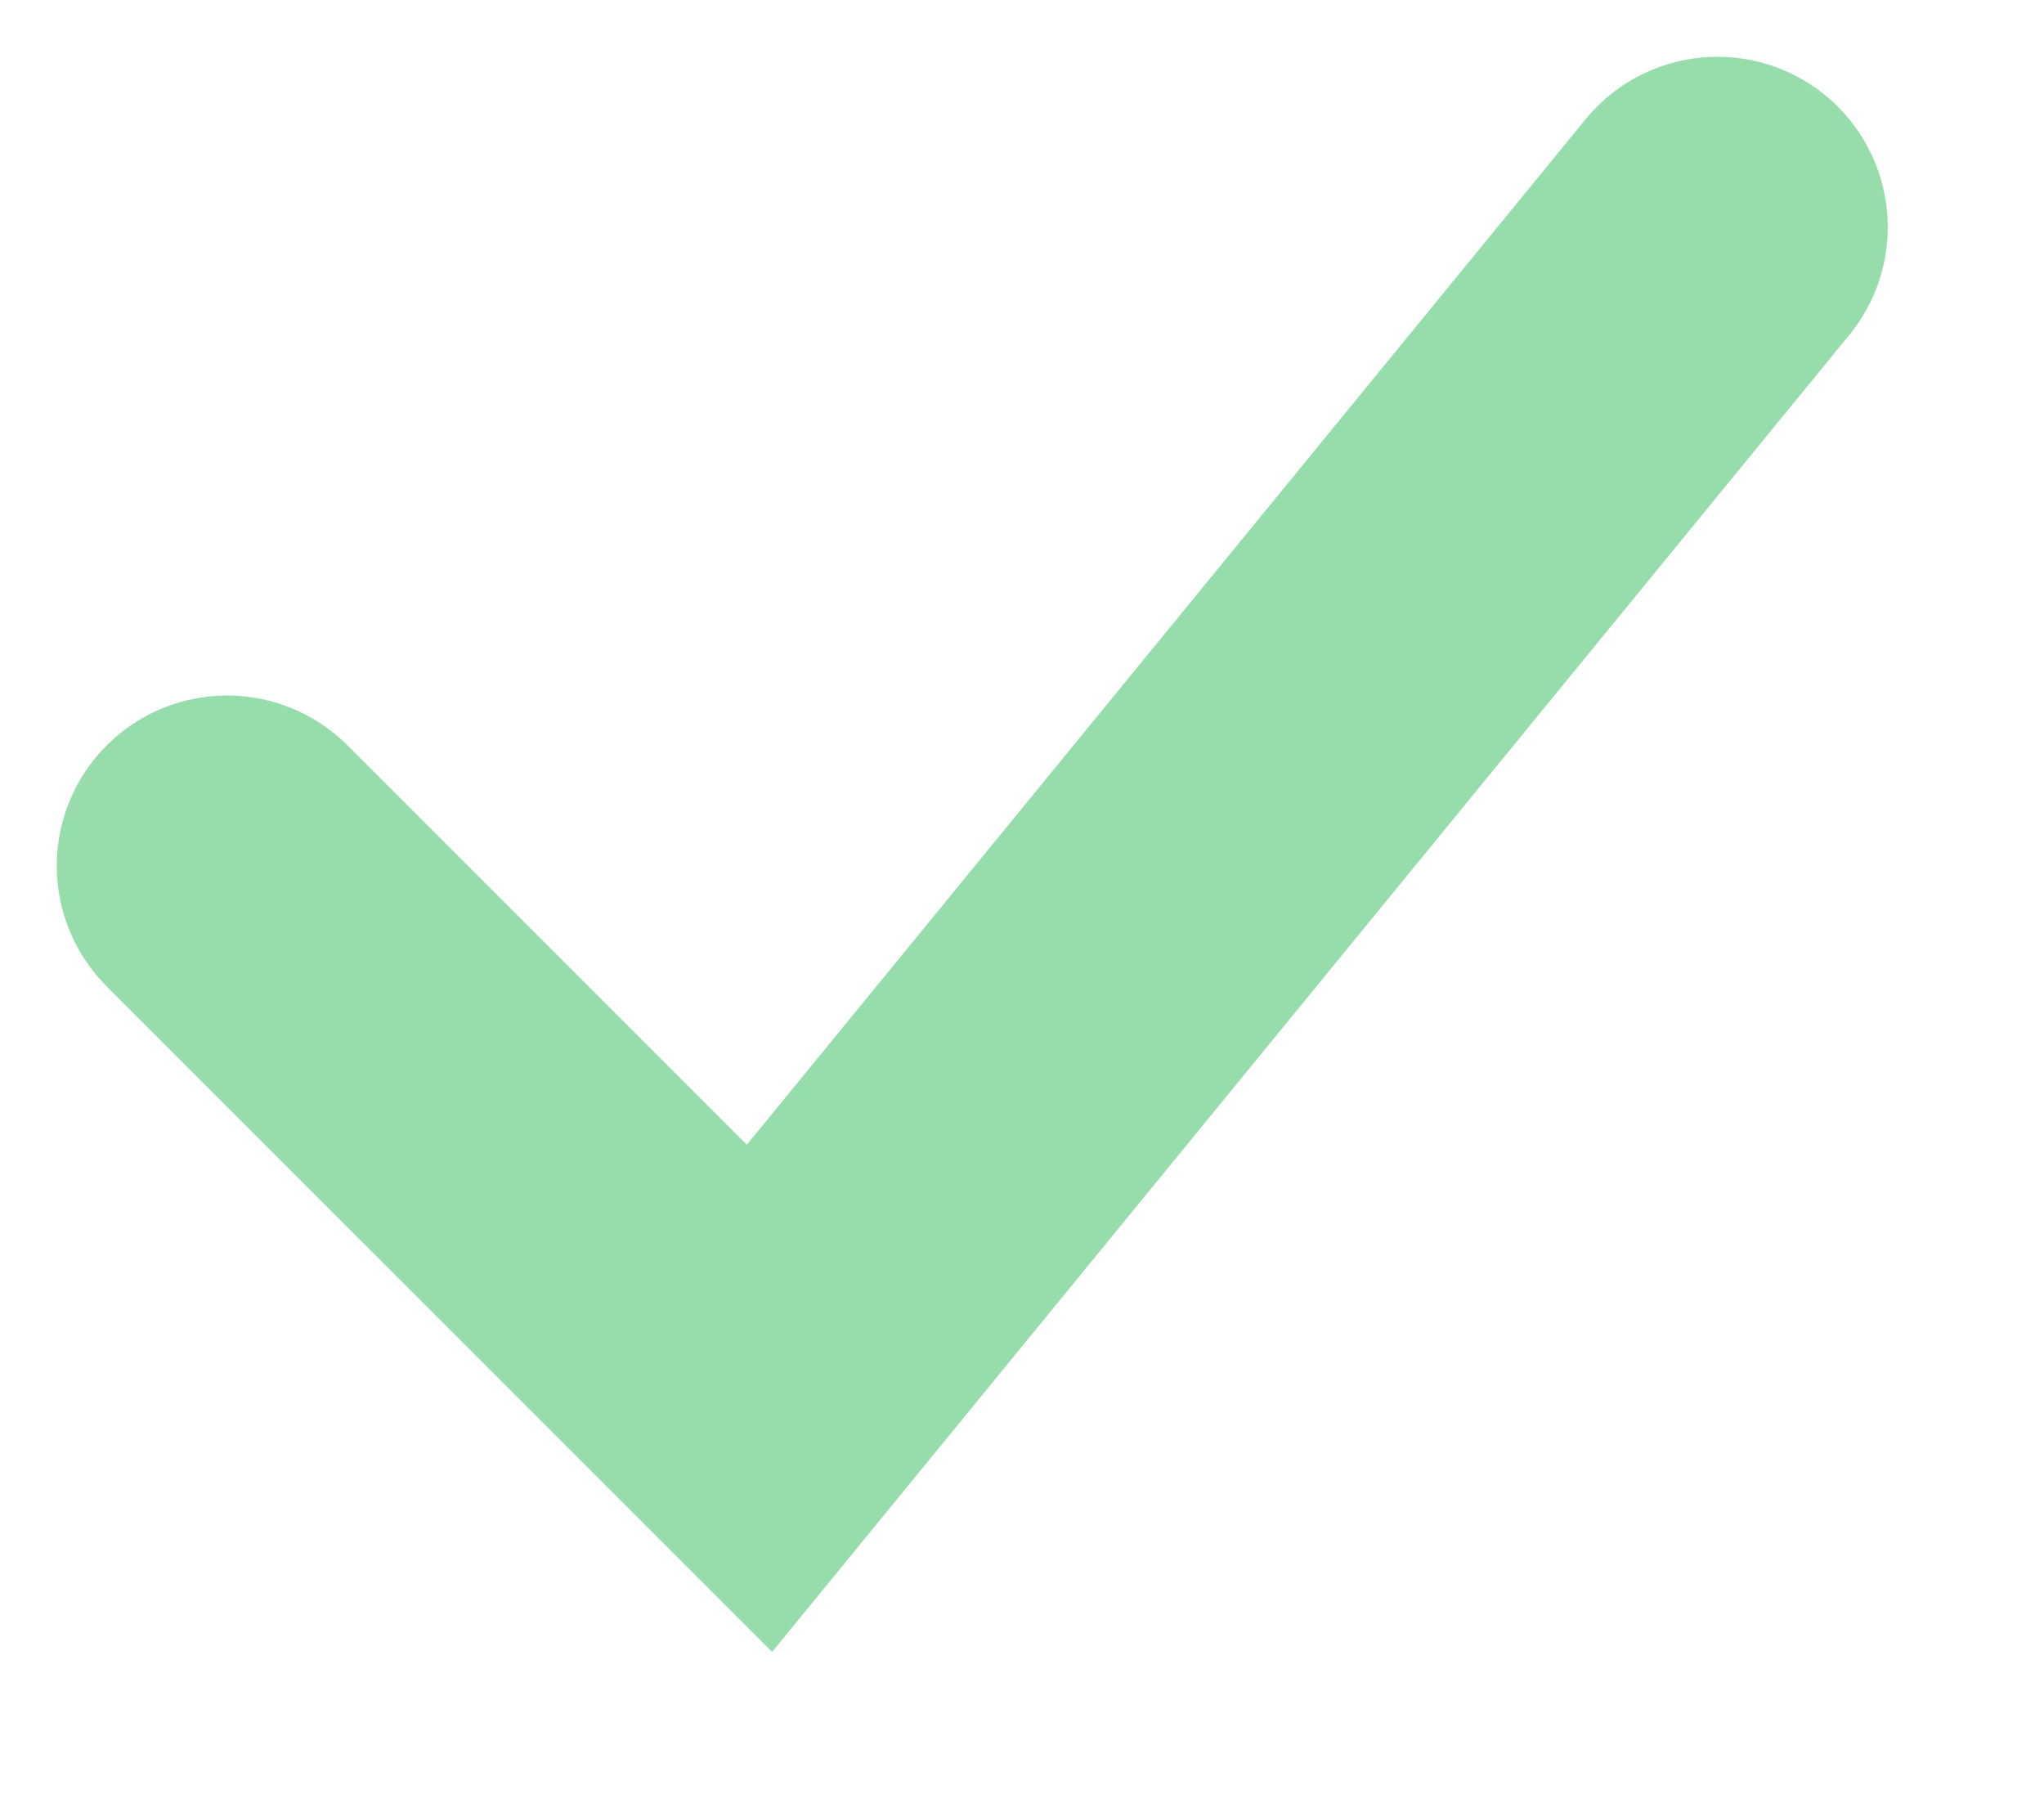
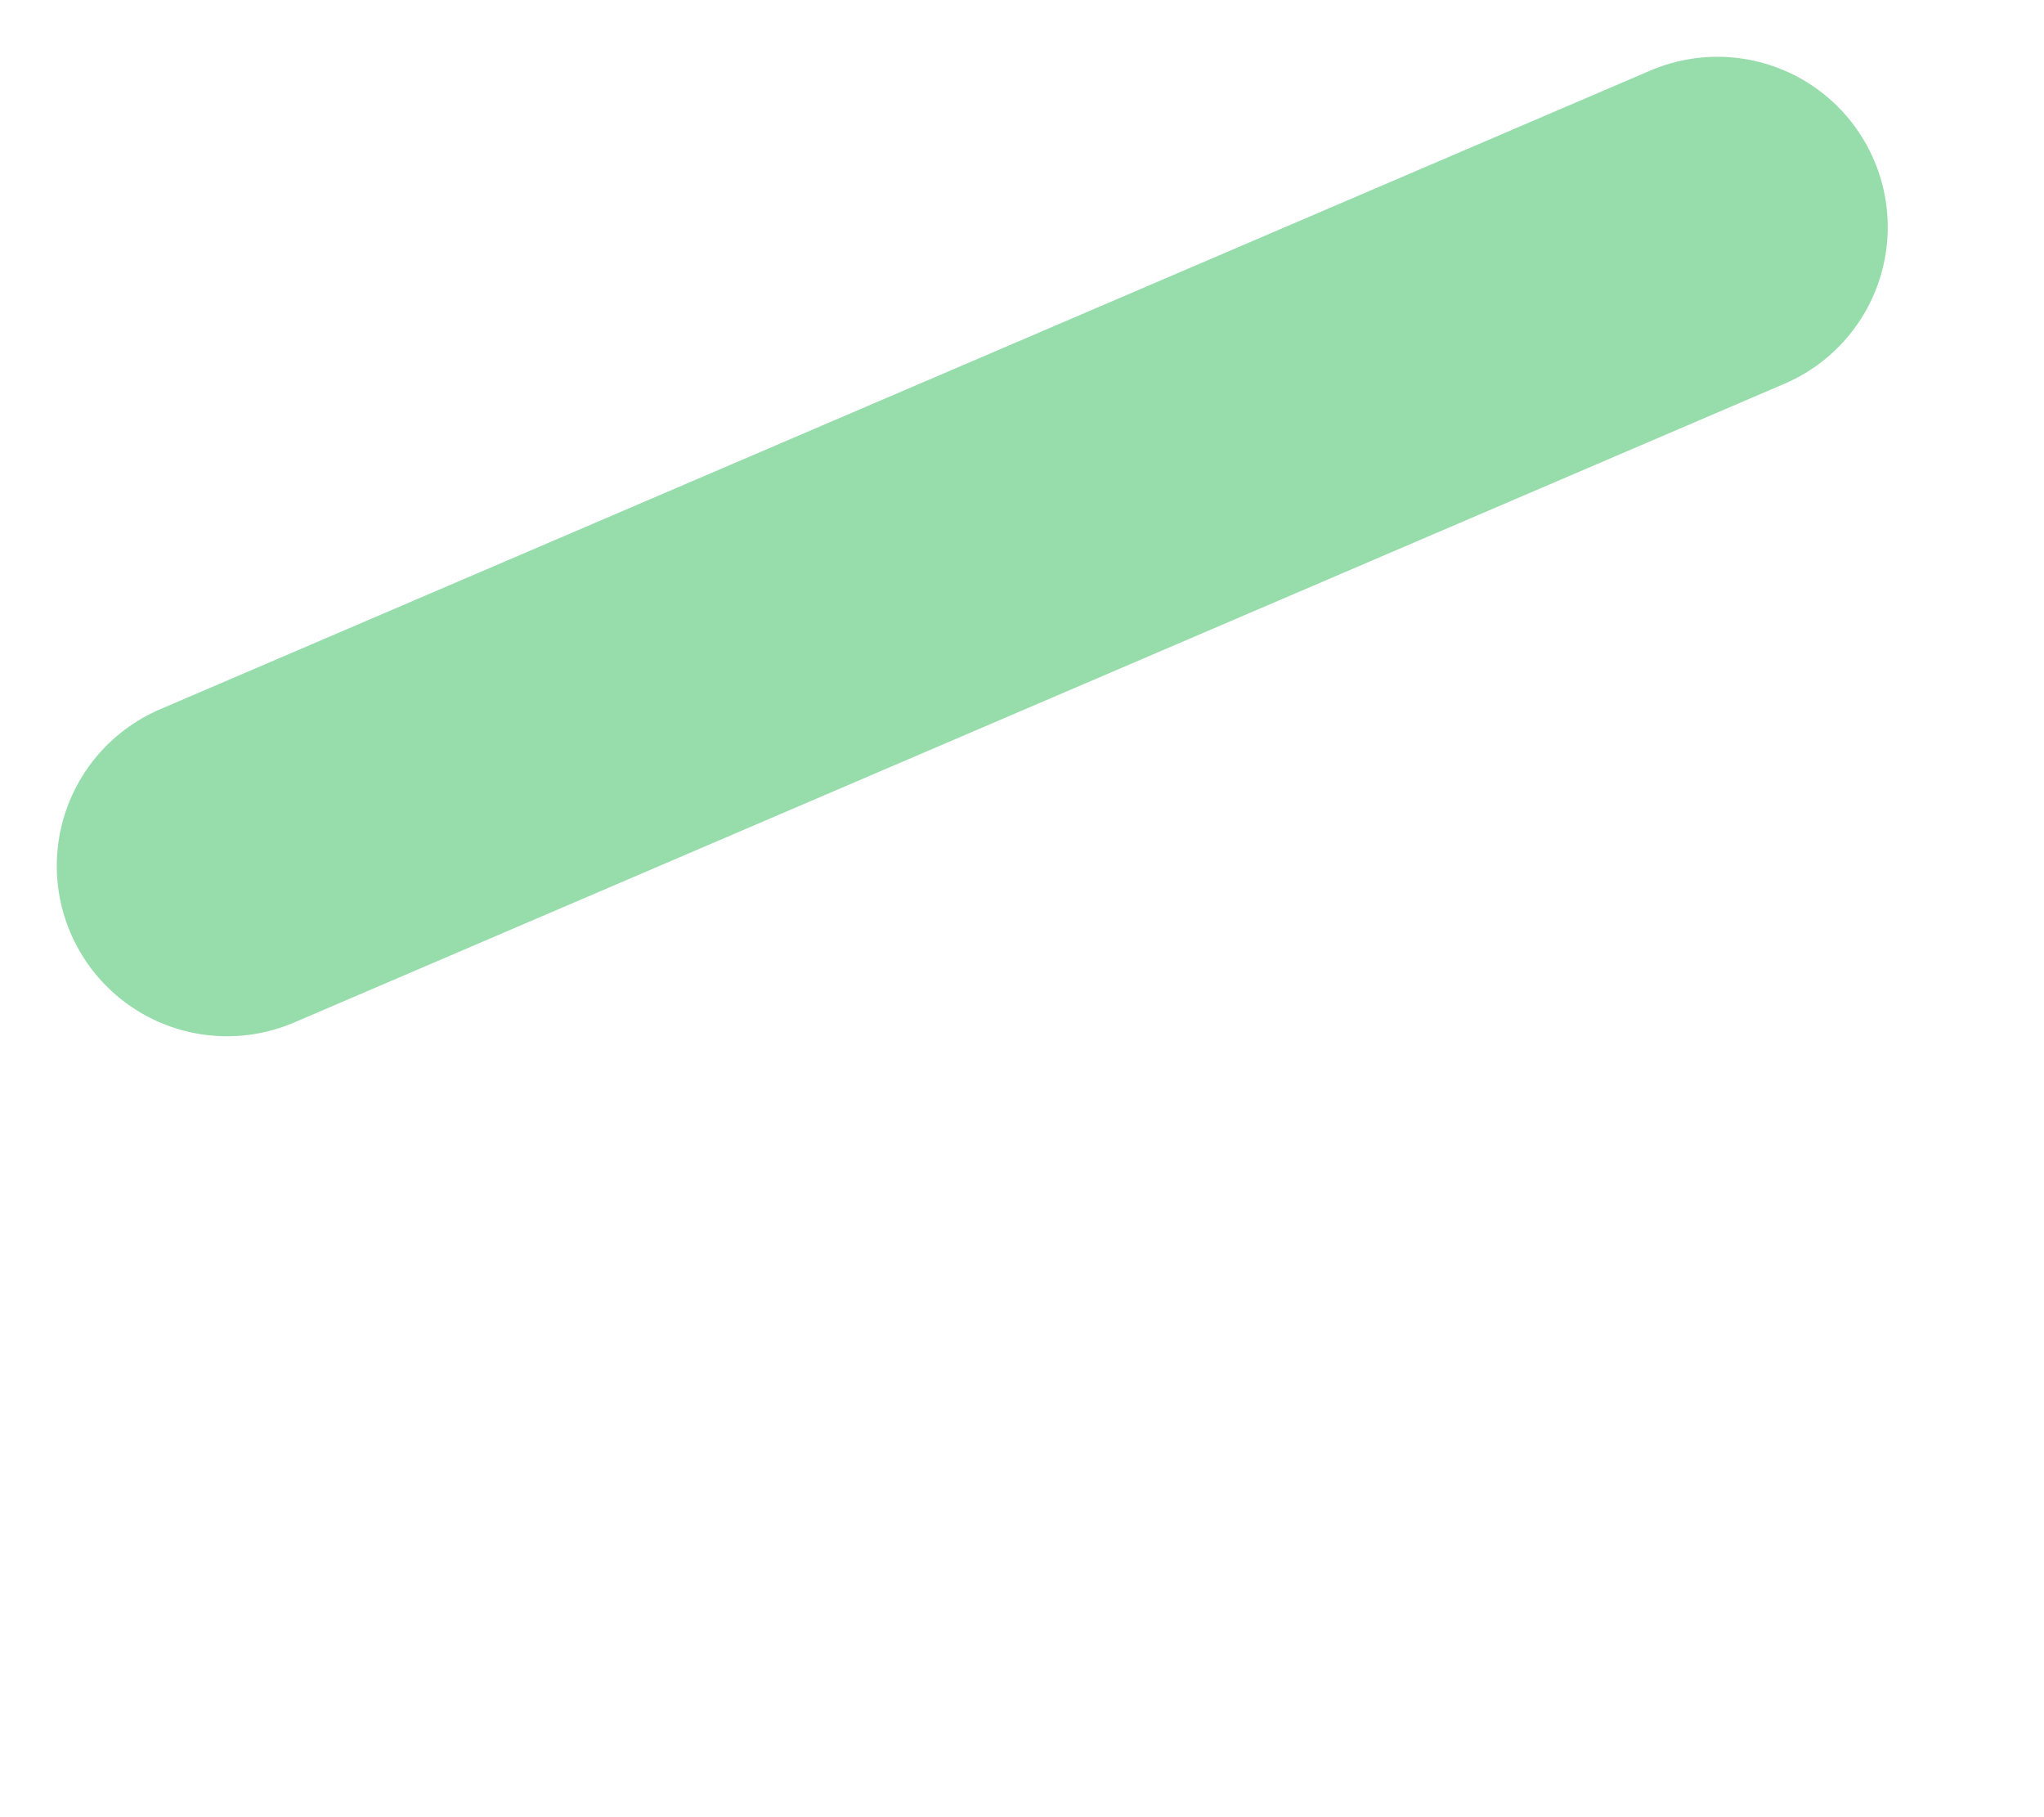
<svg xmlns="http://www.w3.org/2000/svg" fill="none" height="100%" overflow="visible" preserveAspectRatio="none" style="display: block;" viewBox="0 0 9 8" width="100%">
-   <path d="M1 3.812L3.344 6.156L7.562 1" id="Vector 1" stroke="#97DDAB" stroke-linecap="round" stroke-width="1.5" />
+   <path d="M1 3.812L7.562 1" id="Vector 1" stroke="#97DDAB" stroke-linecap="round" stroke-width="1.5" />
</svg>